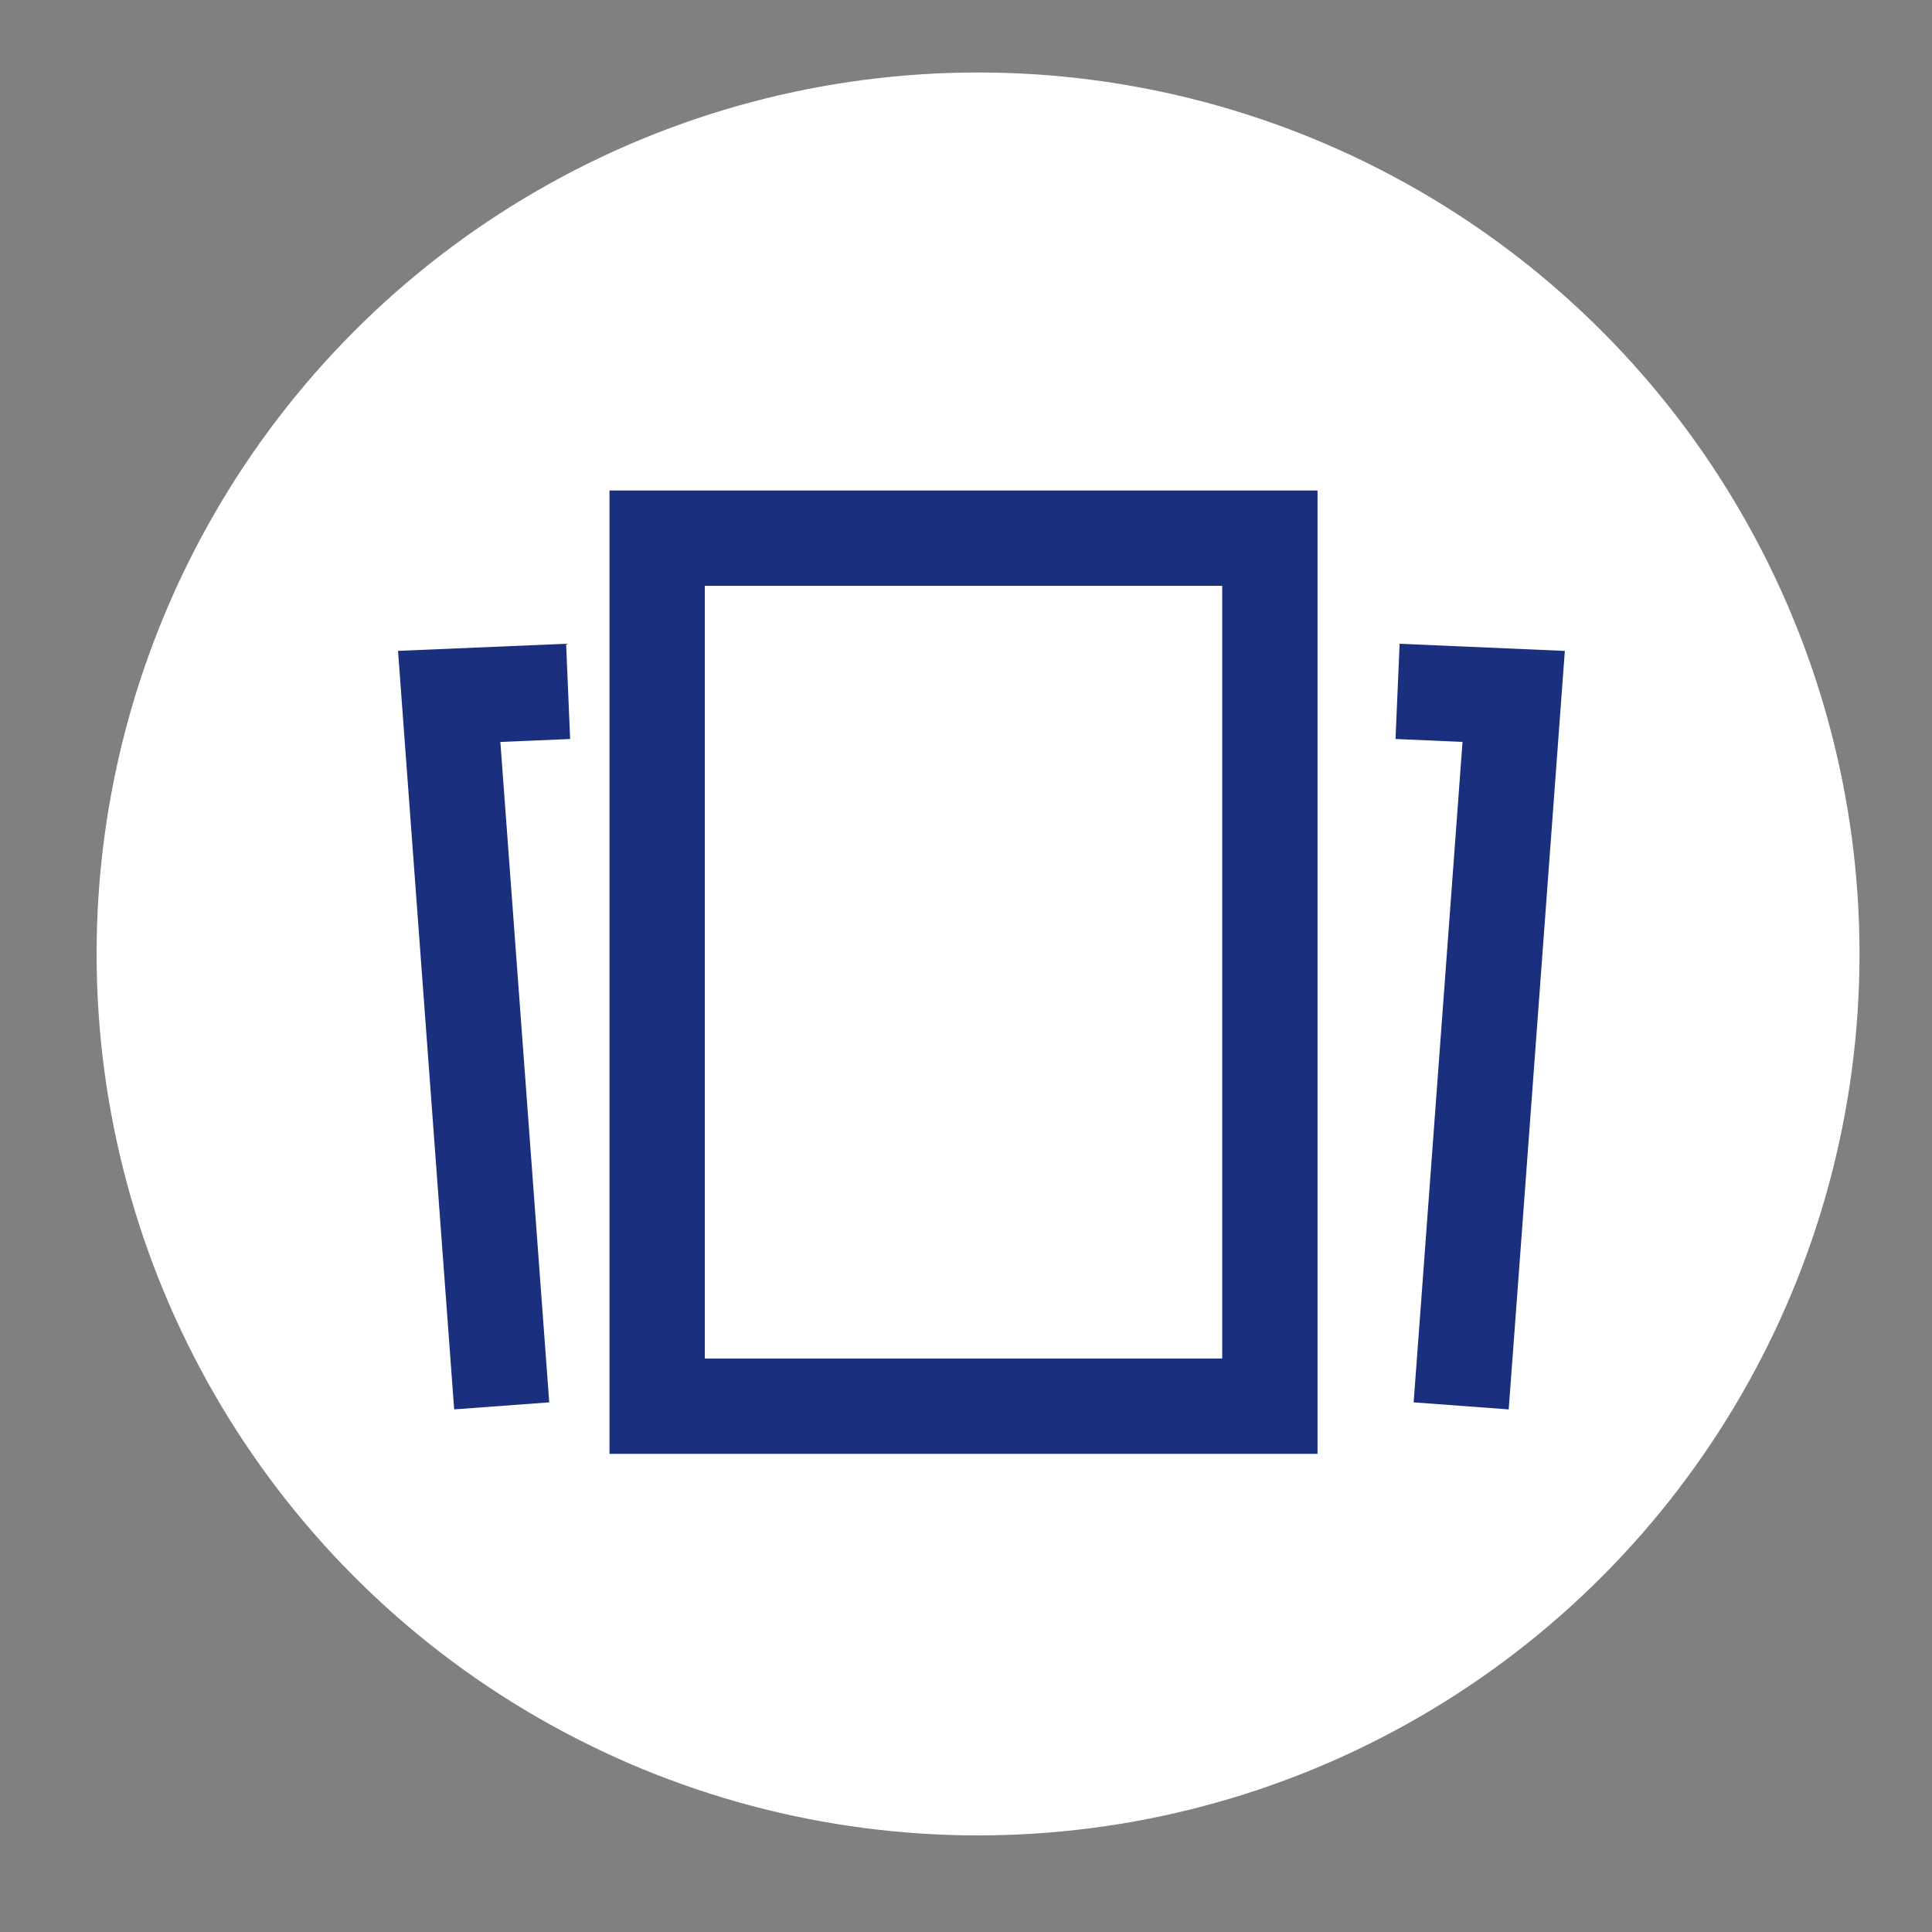
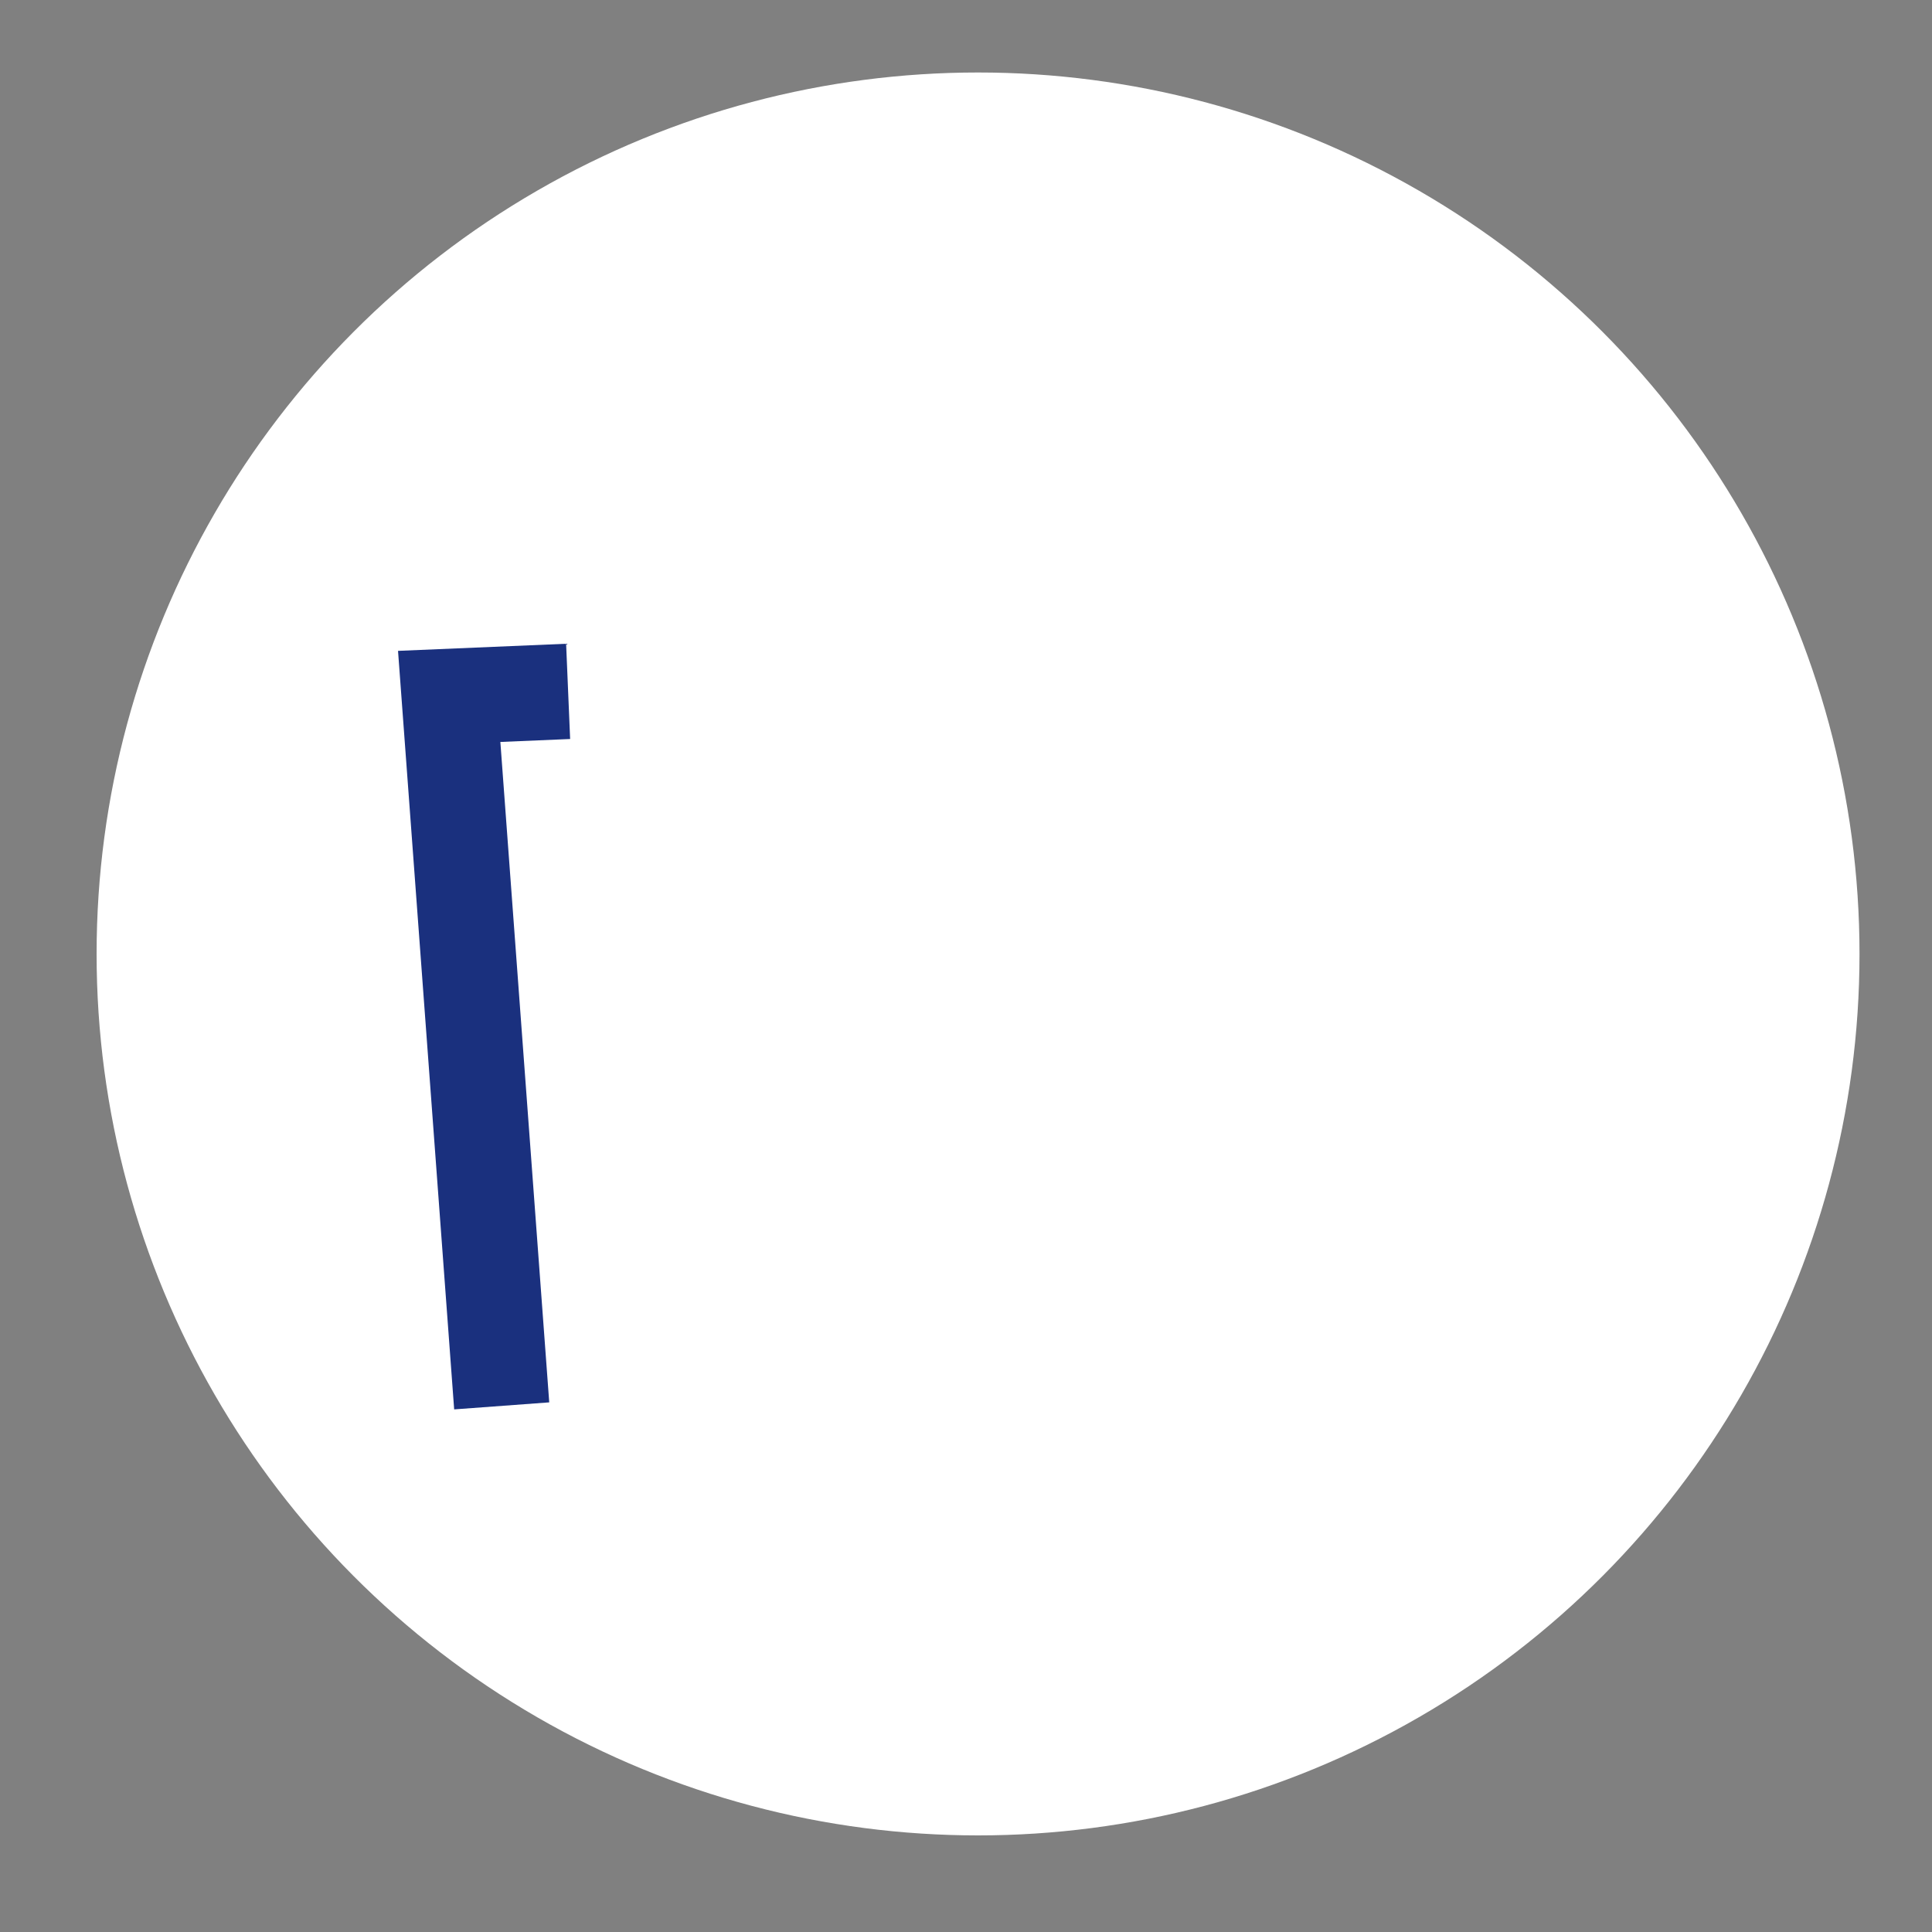
<svg xmlns="http://www.w3.org/2000/svg" width="50" height="50" viewBox="0 0 50 50" fill="none">
  <rect x="0" y="0" width="50" height="50" fill="#808080" stroke="none" />
  <circle cx="25.312" cy="24.688" r="22.812" fill="white" />
-   <rect x="17.007" y="13.928" width="15.857" height="22.464" stroke="#1A307E" stroke-width="2.467" />
-   <path d="M14.703 17.893L11.625 18.023L12.402 28.515L12.79 33.761L12.984 36.384" stroke="#1A307E" stroke-width="2.467" />
-   <path d="M36.169 17.893L39.174 18.023L38.398 28.515L38.01 33.761L37.815 36.384" stroke="#1A307E" stroke-width="2.467" />
+   <path d="M14.703 17.893L11.625 18.023L12.79 33.761L12.984 36.384" stroke="#1A307E" stroke-width="2.467" />
</svg>